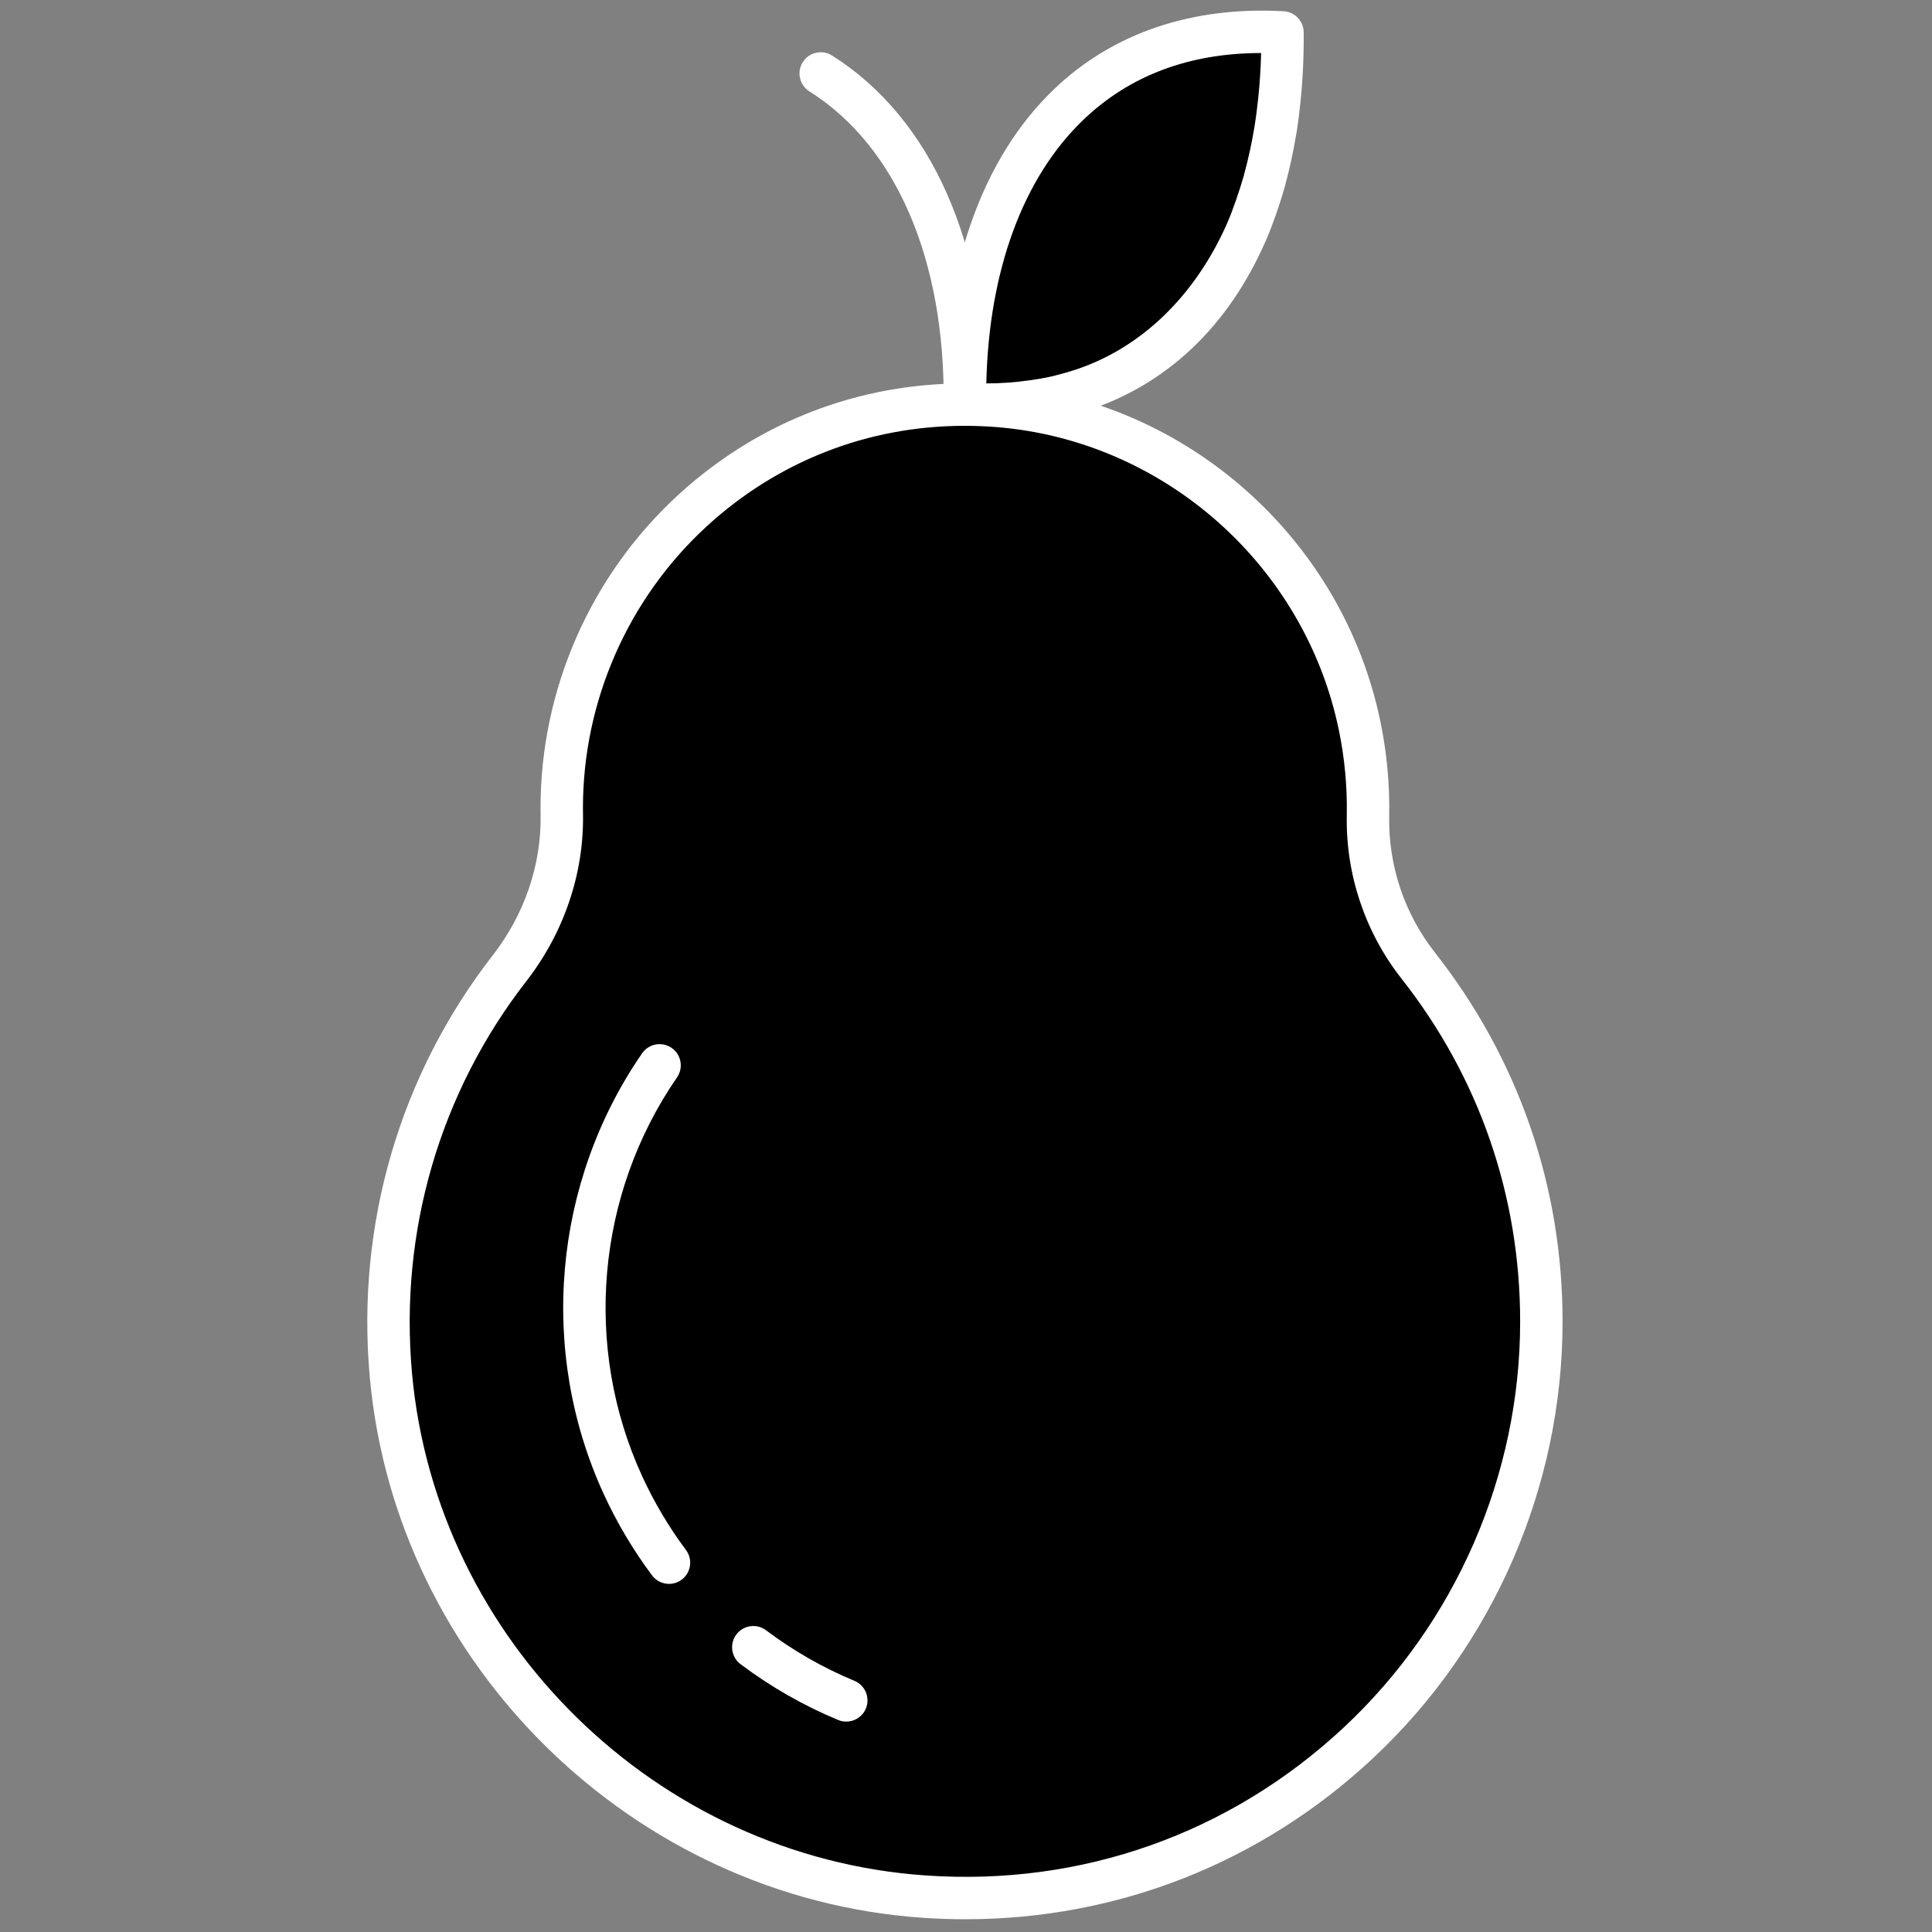
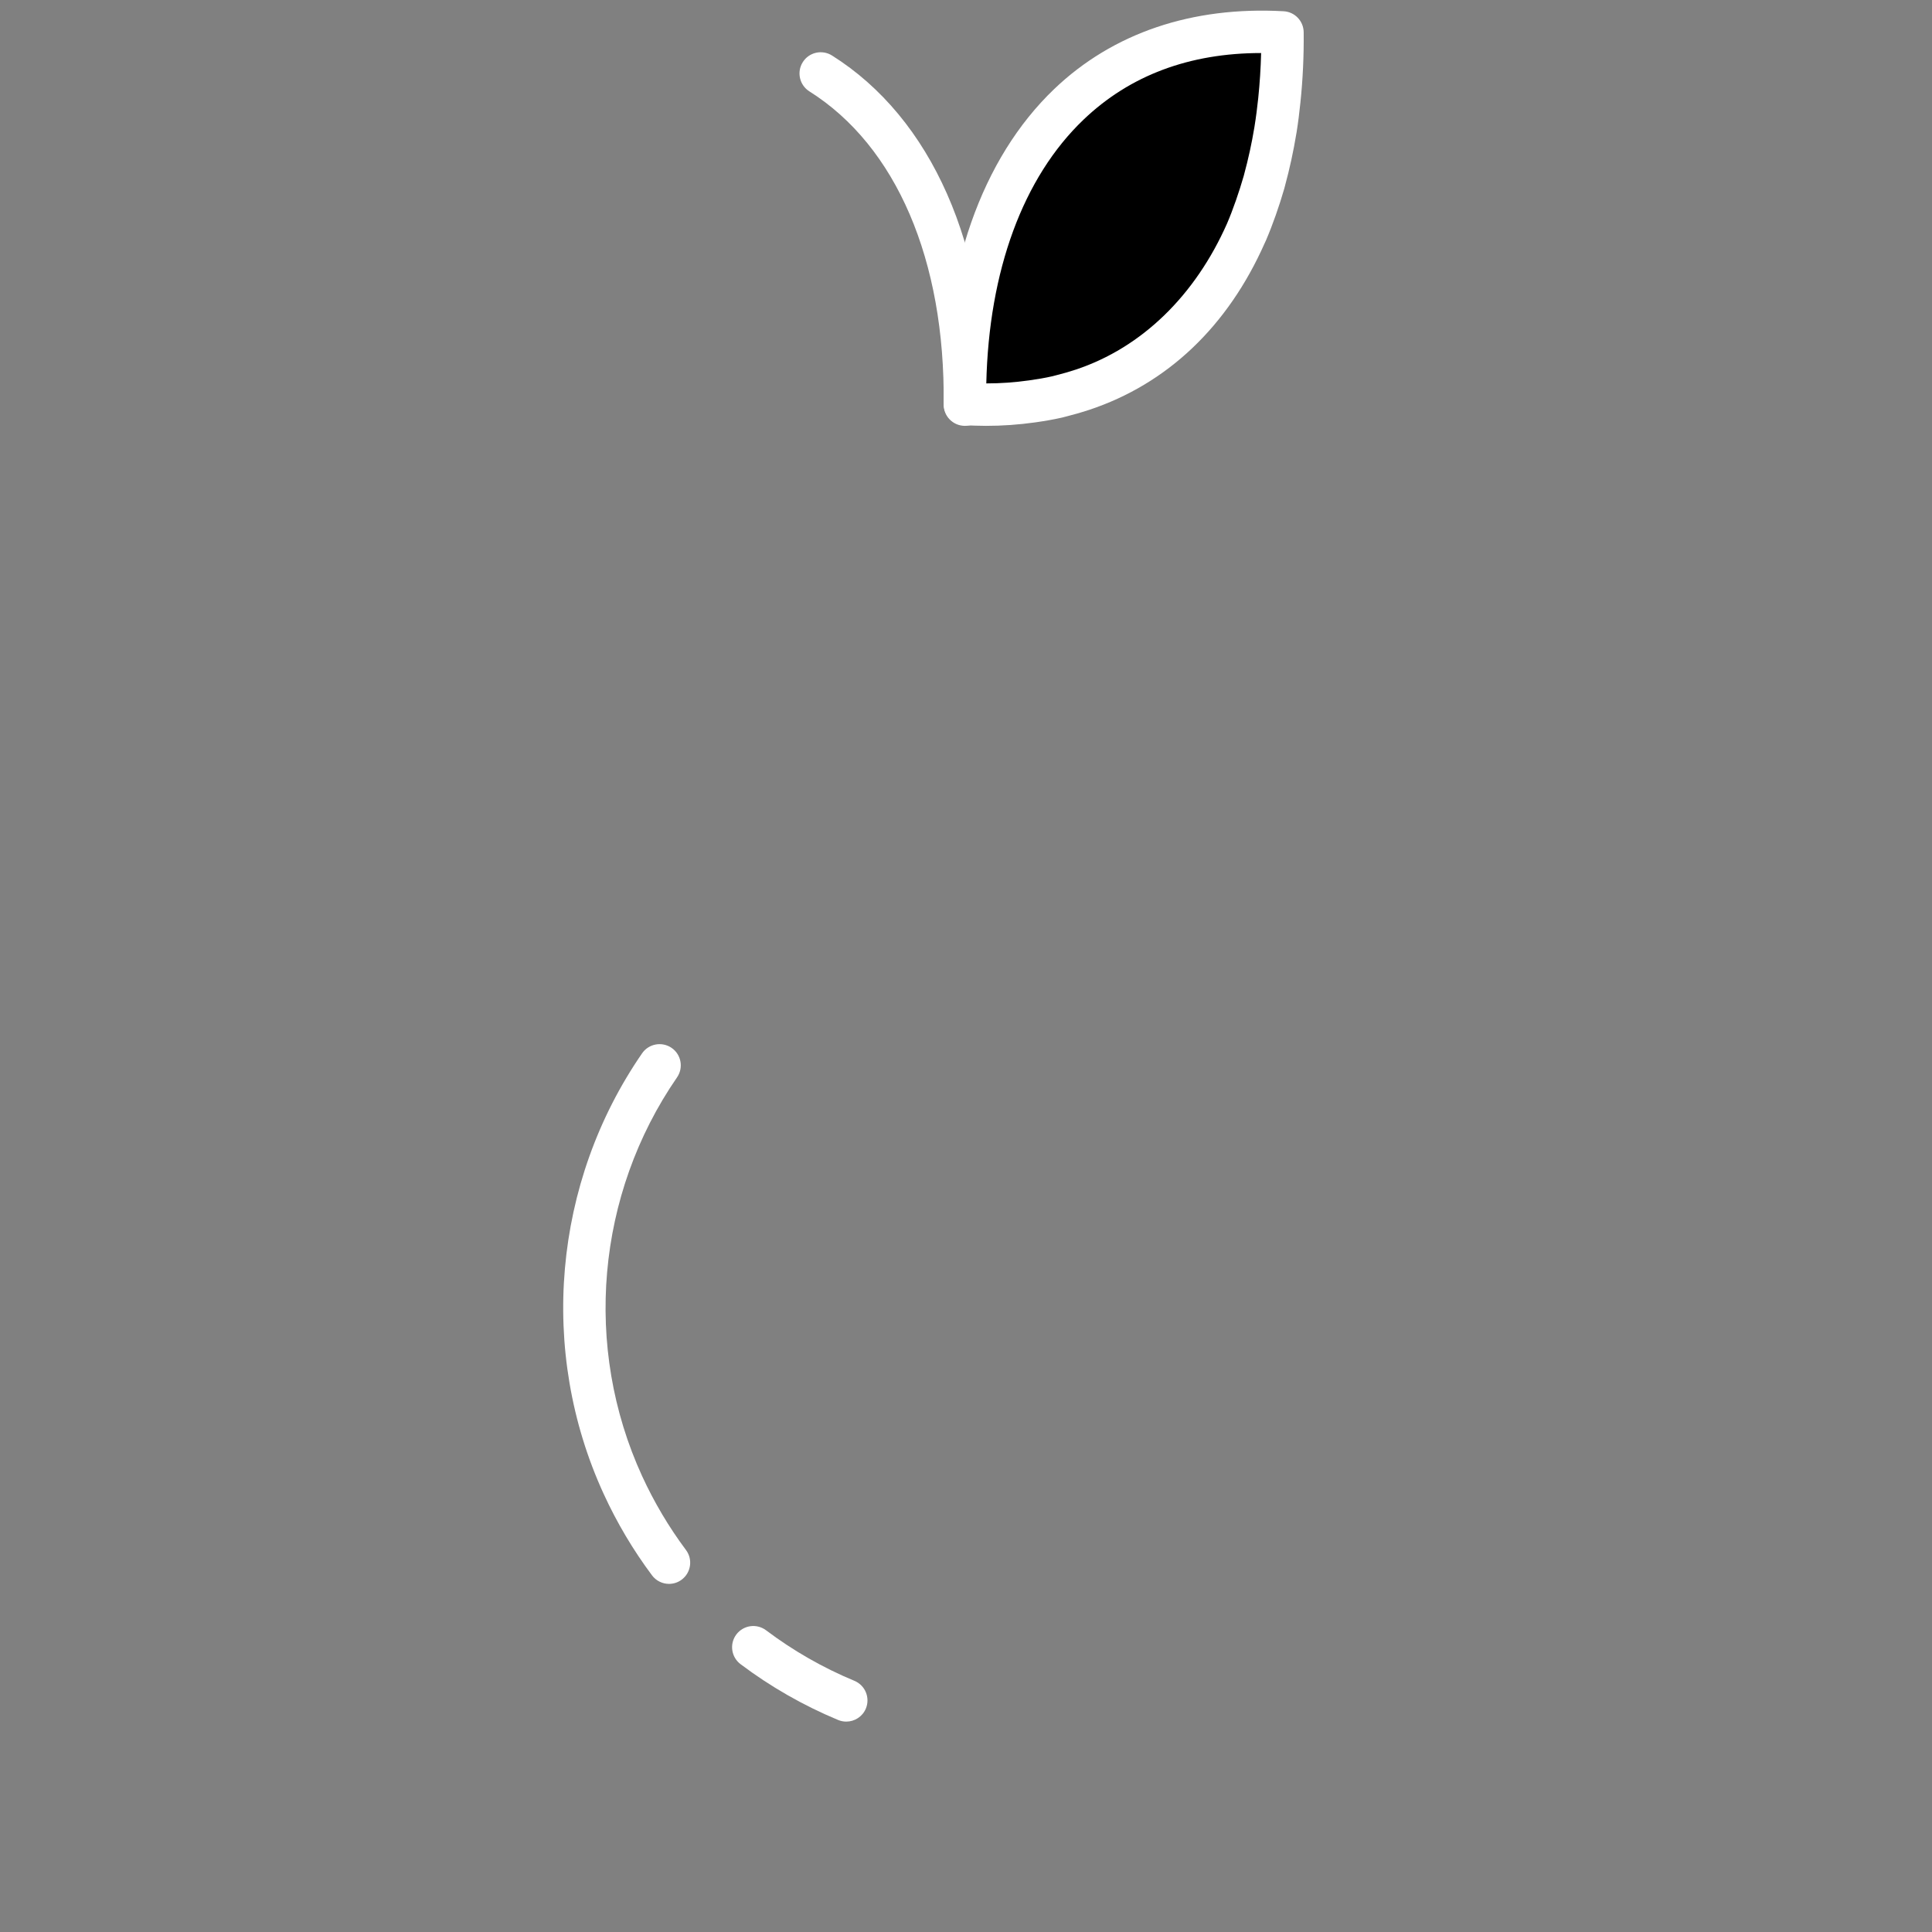
<svg xmlns="http://www.w3.org/2000/svg" version="1.1" width="256" height="256" viewBox="0 0 256 256" xml:space="preserve">
  <rect x="0" y="0" width="256" height="256" fill="#808080" stroke="none" />
  <g style="stroke: none; stroke-width: 0; stroke-dasharray: none; stroke-linecap: butt; stroke-linejoin: miter; stroke-miterlimit: 10; fill: none; fill-rule: nonzero; opacity: 1;" transform="translate(1.407 1.407) scale(2.81 2.81)">
-     <path d="M 64.008 37.966 c 0.027 -1.378 -0.096 -2.794 -0.394 -4.236 c -1.692 -8.186 -8.688 -14.406 -17.02 -15.085 c -11.219 -0.914 -20.606 7.92 -20.606 18.946 c 0 0.108 0.001 0.216 0.003 0.324 c 0.045 2.632 -0.85 5.165 -2.465 7.243 c -4.05 5.21 -6.247 11.93 -5.595 19.177 c 1.185 13.162 11.956 23.689 25.14 24.599 c 15.885 1.096 29.111 -11.465 29.111 -27.116 c 0 -6.336 -2.171 -12.164 -5.806 -16.785 C 64.793 43.02 63.957 40.526 64.008 37.966 z" style="stroke: none; stroke-width: 1; stroke-dasharray: none; stroke-linecap: butt; stroke-linejoin: miter; stroke-miterlimit: 10; fill: black; fill-rule: nonzero; opacity: 1;" transform=" matrix(1 0 0 1 0 0) " stroke-linecap="round" />
    <path d="M 49.6 18.152 c 0.322 -0.08 0.635 -0.172 0.942 -0.274 c 3.566 -1.184 6.122 -3.8 7.666 -7.287 c 0.023 -0.052 0.048 -0.102 0.071 -0.155 c 0.304 -0.706 0.566 -1.448 0.788 -2.219 c 0.01 -0.036 0.023 -0.071 0.033 -0.108 c 0.013 -0.048 0.025 -0.097 0.038 -0.145 c 0.101 -0.367 0.191 -0.742 0.274 -1.123 c 0.084 -0.387 0.161 -0.779 0.227 -1.179 c 0.004 -0.026 0.01 -0.051 0.014 -0.077 c 0.071 -0.444 0.127 -0.897 0.174 -1.354 c 0.108 -1.038 0.16 -2.107 0.148 -3.203 c -10.09 -0.564 -15.081 7.418 -14.972 17.524 c 0.315 0.018 0.626 0.027 0.931 0.028 c 0.778 0.003 1.52 -0.053 2.233 -0.152 c 0.407 -0.057 0.807 -0.124 1.192 -0.213 C 49.44 18.196 49.519 18.172 49.6 18.152 z" style="stroke: none; stroke-width: 1; stroke-dasharray: none; stroke-linecap: butt; stroke-linejoin: miter; stroke-miterlimit: 10; fill: black; fill-rule: nonzero; opacity: 1;" transform=" matrix(1 0 0 1 0 0) " stroke-linecap="round" />
-     <path d="M 45.024 90.001 c -0.671 0 -1.345 -0.023 -2.022 -0.069 C 29.366 88.99 18.159 78.024 16.935 64.425 c -0.646 -7.177 1.415 -14.236 5.801 -19.88 c 1.495 -1.923 2.295 -4.271 2.255 -6.612 l -0.003 -0.341 c 0 -5.573 2.352 -10.937 6.451 -14.717 c 4.158 -3.832 9.567 -5.689 15.236 -5.226 c 8.766 0.714 16.134 7.244 17.918 15.879 c 0.304 1.473 0.443 2.973 0.414 4.458 l 0 0 c -0.046 2.321 0.719 4.604 2.154 6.429 c 3.938 5.006 6.021 11.025 6.021 17.403 c 0 7.782 -3.265 15.294 -8.957 20.606 C 58.948 87.35 52.193 90.001 45.024 90.001 z M 44.983 19.579 c -4.542 0 -8.822 1.664 -12.188 4.766 c -3.69 3.402 -5.807 8.23 -5.807 13.246 l 0.003 0.306 c 0.048 2.796 -0.902 5.593 -2.676 7.875 c -4.075 5.243 -5.989 11.803 -5.388 18.473 c 1.137 12.632 11.546 22.816 24.213 23.69 c 7.353 0.516 14.36 -1.969 19.721 -6.974 c 5.288 -4.937 8.321 -11.914 8.321 -19.145 c 0 -5.926 -1.934 -11.516 -5.593 -16.167 c -1.72 -2.187 -2.637 -4.923 -2.582 -7.705 c 0.026 -1.336 -0.099 -2.687 -0.373 -4.014 c -1.605 -7.771 -8.235 -13.647 -16.121 -14.29 C 46.001 19.6 45.491 19.579 44.983 19.579 z" style="stroke: none; stroke-width: 1; stroke-dasharray: none; stroke-linecap: butt; stroke-linejoin: miter; stroke-miterlimit: 10; fill: white; fill-rule: nonzero; opacity: 1;" transform=" matrix(1 0 0 1 0 0) " stroke-linecap="round" />
    <path d="M 31.048 74.187 c -0.305 0 -0.605 -0.139 -0.802 -0.401 c -0.89 -1.19 -1.658 -2.484 -2.282 -3.845 c -3.085 -6.721 -2.39 -14.681 1.814 -20.774 c 0.314 -0.454 0.937 -0.566 1.391 -0.255 c 0.455 0.313 0.569 0.937 0.255 1.392 c -3.806 5.516 -4.436 12.721 -1.644 18.804 c 0.566 1.232 1.261 2.403 2.066 3.481 c 0.331 0.442 0.24 1.069 -0.202 1.399 C 31.466 74.122 31.256 74.187 31.048 74.187 z" style="stroke: none; stroke-width: 1; stroke-dasharray: none; stroke-linecap: butt; stroke-linejoin: miter; stroke-miterlimit: 10; fill: white; fill-rule: nonzero; opacity: 1;" transform=" matrix(1 0 0 1 0 0) " stroke-linecap="round" />
    <path d="M 39.405 80.681 c -0.128 0 -0.258 -0.024 -0.383 -0.076 c -1.639 -0.682 -3.188 -1.567 -4.603 -2.633 c -0.441 -0.333 -0.529 -0.96 -0.197 -1.4 c 0.333 -0.441 0.958 -0.529 1.401 -0.197 c 1.28 0.965 2.682 1.767 4.166 2.383 c 0.51 0.212 0.751 0.797 0.54 1.308 C 40.169 80.449 39.797 80.681 39.405 80.681 z" style="stroke: none; stroke-width: 1; stroke-dasharray: none; stroke-linecap: butt; stroke-linejoin: miter; stroke-miterlimit: 10; fill: white; fill-rule: nonzero; opacity: 1;" transform=" matrix(1 0 0 1 0 0) " stroke-linecap="round" />
    <path d="M 60.06 8.39 c -0.237 0.822 -0.549 1.712 -0.862 2.441 l -0.058 0.125 c -1.745 3.941 -4.603 6.649 -8.282 7.871 c -0.329 0.109 -0.667 0.208 -1.013 0.294 l -0.26 0.068 c -0.417 0.095 -0.846 0.168 -1.281 0.229 c -0.78 0.109 -1.537 0.162 -2.311 0.162 c -0.347 -0.006 -0.692 -0.01 -1.046 -0.029 c -0.526 -0.029 -0.938 -0.461 -0.944 -0.988 c -0.068 -6.311 1.782 -11.591 5.21 -14.868 C 51.974 1.057 55.71 -0.212 60.03 0.03 c 0.525 0.029 0.938 0.461 0.944 0.988 c 0.012 1.111 -0.04 2.227 -0.154 3.317 c -0.049 0.475 -0.107 0.946 -0.181 1.407 c -0.082 0.499 -0.163 0.908 -0.25 1.312 c -0.087 0.399 -0.183 0.791 -0.287 1.175 C 60.1 8.234 60.061 8.384 60.06 8.39 z M 58.148 7.792 c 0.12 -0.442 0.206 -0.801 0.286 -1.164 c 0.08 -0.369 0.153 -0.745 0.216 -1.127 c 0.081 -0.499 0.134 -0.934 0.181 -1.374 C 58.904 3.426 58.949 2.714 58.967 2 c -3.378 0 -6.191 1.054 -8.373 3.14 c -2.854 2.728 -4.466 7.12 -4.586 12.439 c 0.675 0 1.337 -0.047 2.02 -0.143 c 0.378 -0.053 0.75 -0.115 1.107 -0.197 l 0.22 -0.058 c 0.001 0 0.003 -0.001 0.004 -0.001 c 0.297 -0.074 0.586 -0.158 0.868 -0.252 c 3.131 -1.04 5.641 -3.516 7.133 -6.888 C 57.641 9.388 57.935 8.534 58.148 7.792 z" style="stroke: none; stroke-width: 1; stroke-dasharray: none; stroke-linecap: butt; stroke-linejoin: miter; stroke-miterlimit: 10; fill: white; fill-rule: nonzero; opacity: 1;" transform=" matrix(1 0 0 1 0 0) " stroke-linecap="round" />
    <path d="M 44.998 19.58 c -0.003 0 -0.007 0 -0.011 0 c -0.552 -0.006 -0.995 -0.458 -0.989 -1.011 c 0.074 -6.801 -2.234 -12.18 -6.331 -14.76 C 37.2 3.515 37.059 2.897 37.354 2.43 c 0.293 -0.468 0.911 -0.607 1.379 -0.313 c 4.699 2.958 7.347 8.963 7.266 16.474 C 45.992 19.14 45.545 19.58 44.998 19.58 z" style="stroke: none; stroke-width: 1; stroke-dasharray: none; stroke-linecap: butt; stroke-linejoin: miter; stroke-miterlimit: 10; fill: white; fill-rule: nonzero; opacity: 1;" transform=" matrix(1 0 0 1 0 0) " stroke-linecap="round" />
  </g>
</svg>